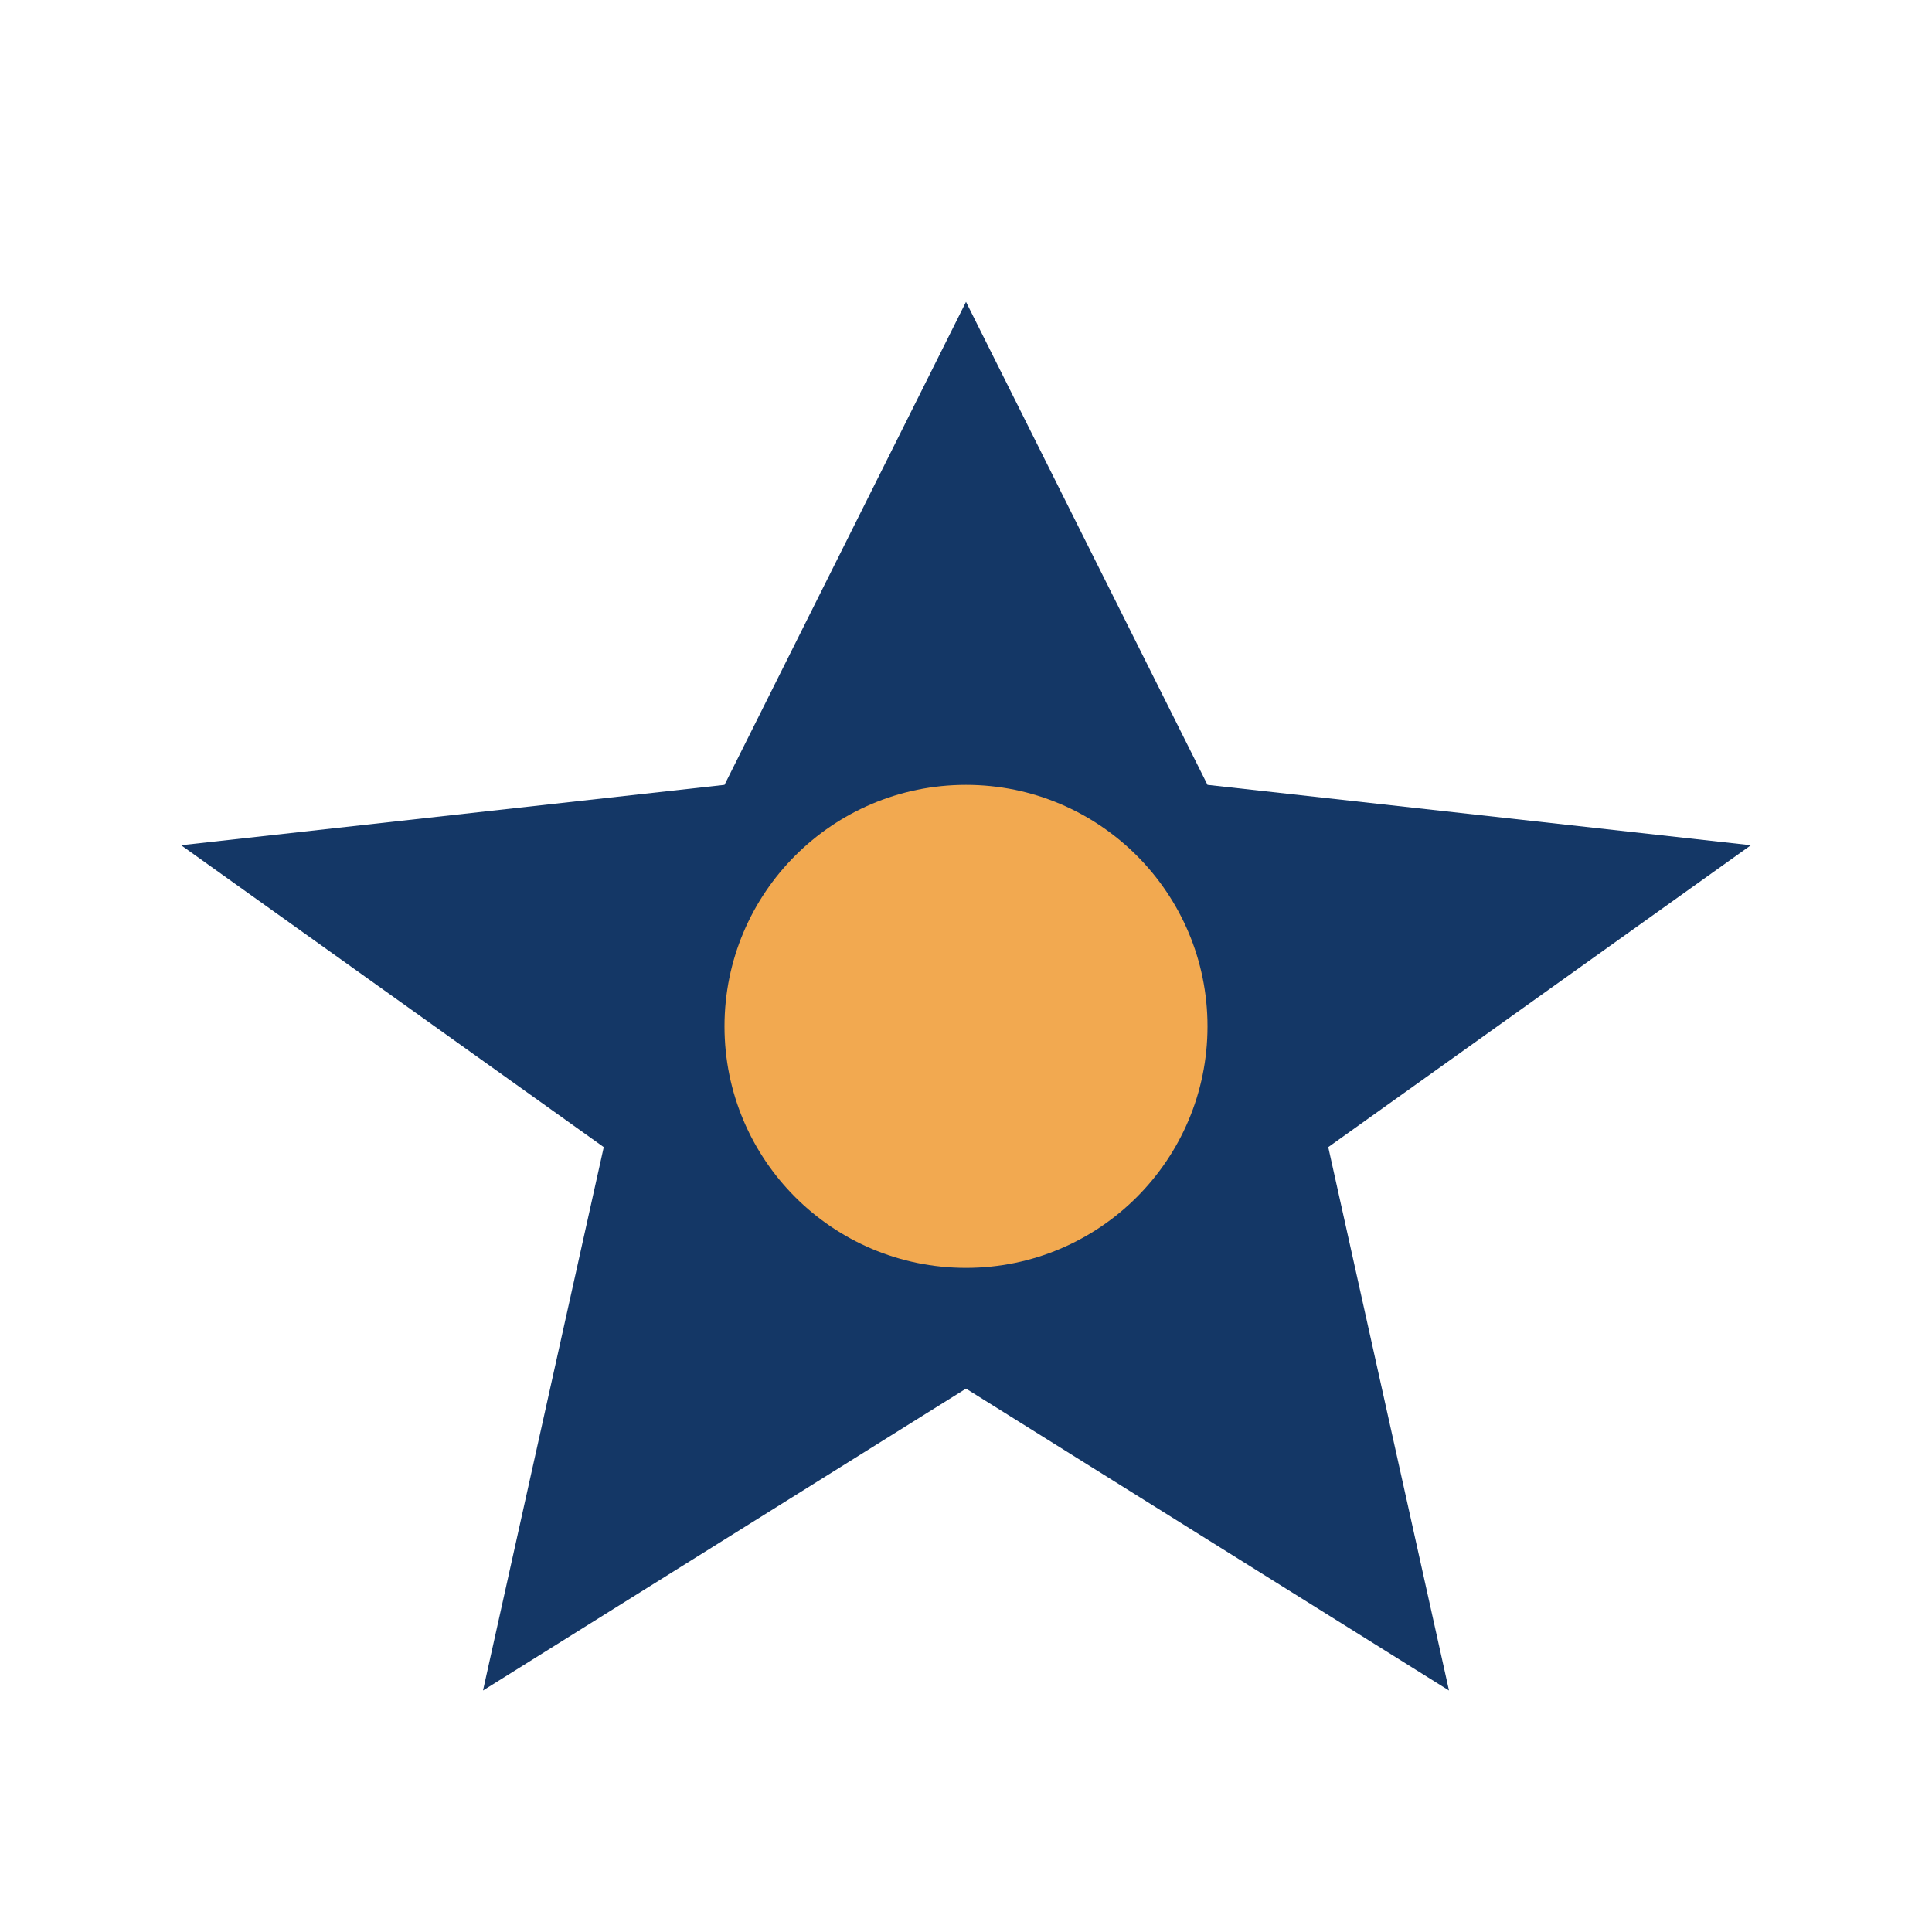
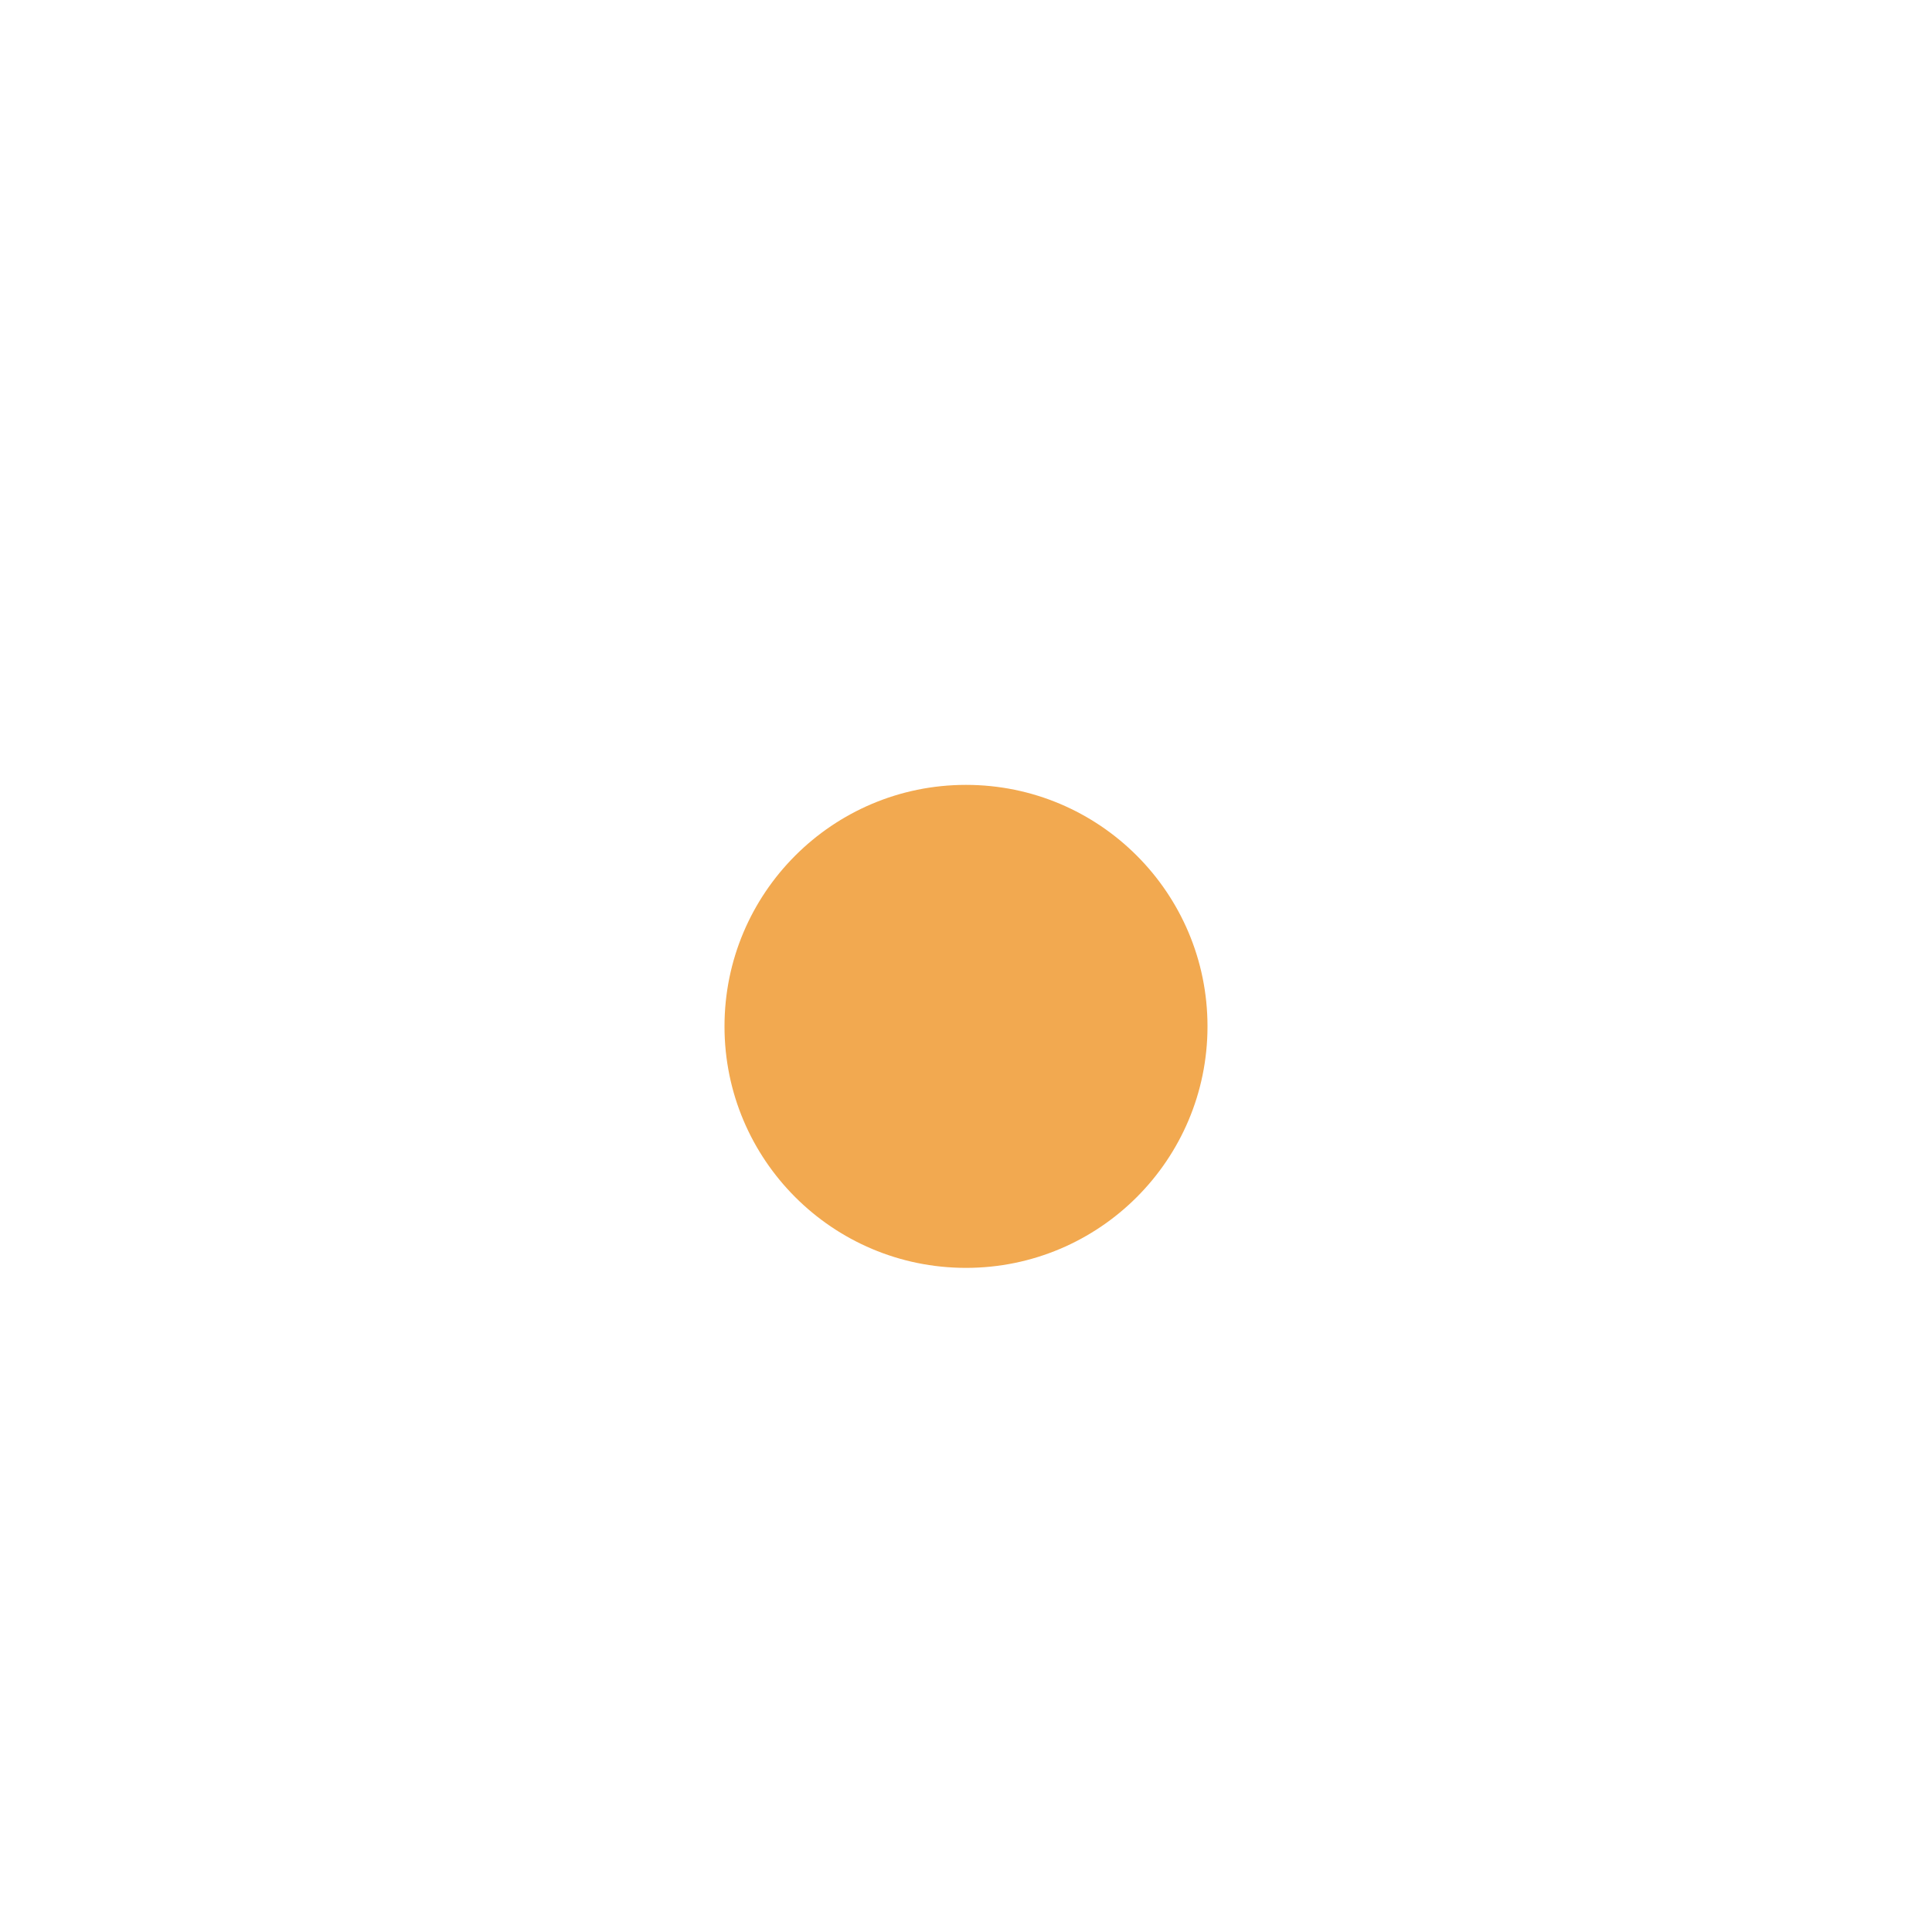
<svg xmlns="http://www.w3.org/2000/svg" width="32" height="32" viewBox="0 0 32 32">
-   <polygon points="16,5 20,13 29,14 22,19 24,28 16,23 8,28 10,19 3,14 12,13" fill="#143766" />
  <circle cx="16" cy="17" r="4" fill="#F2A950" />
</svg>